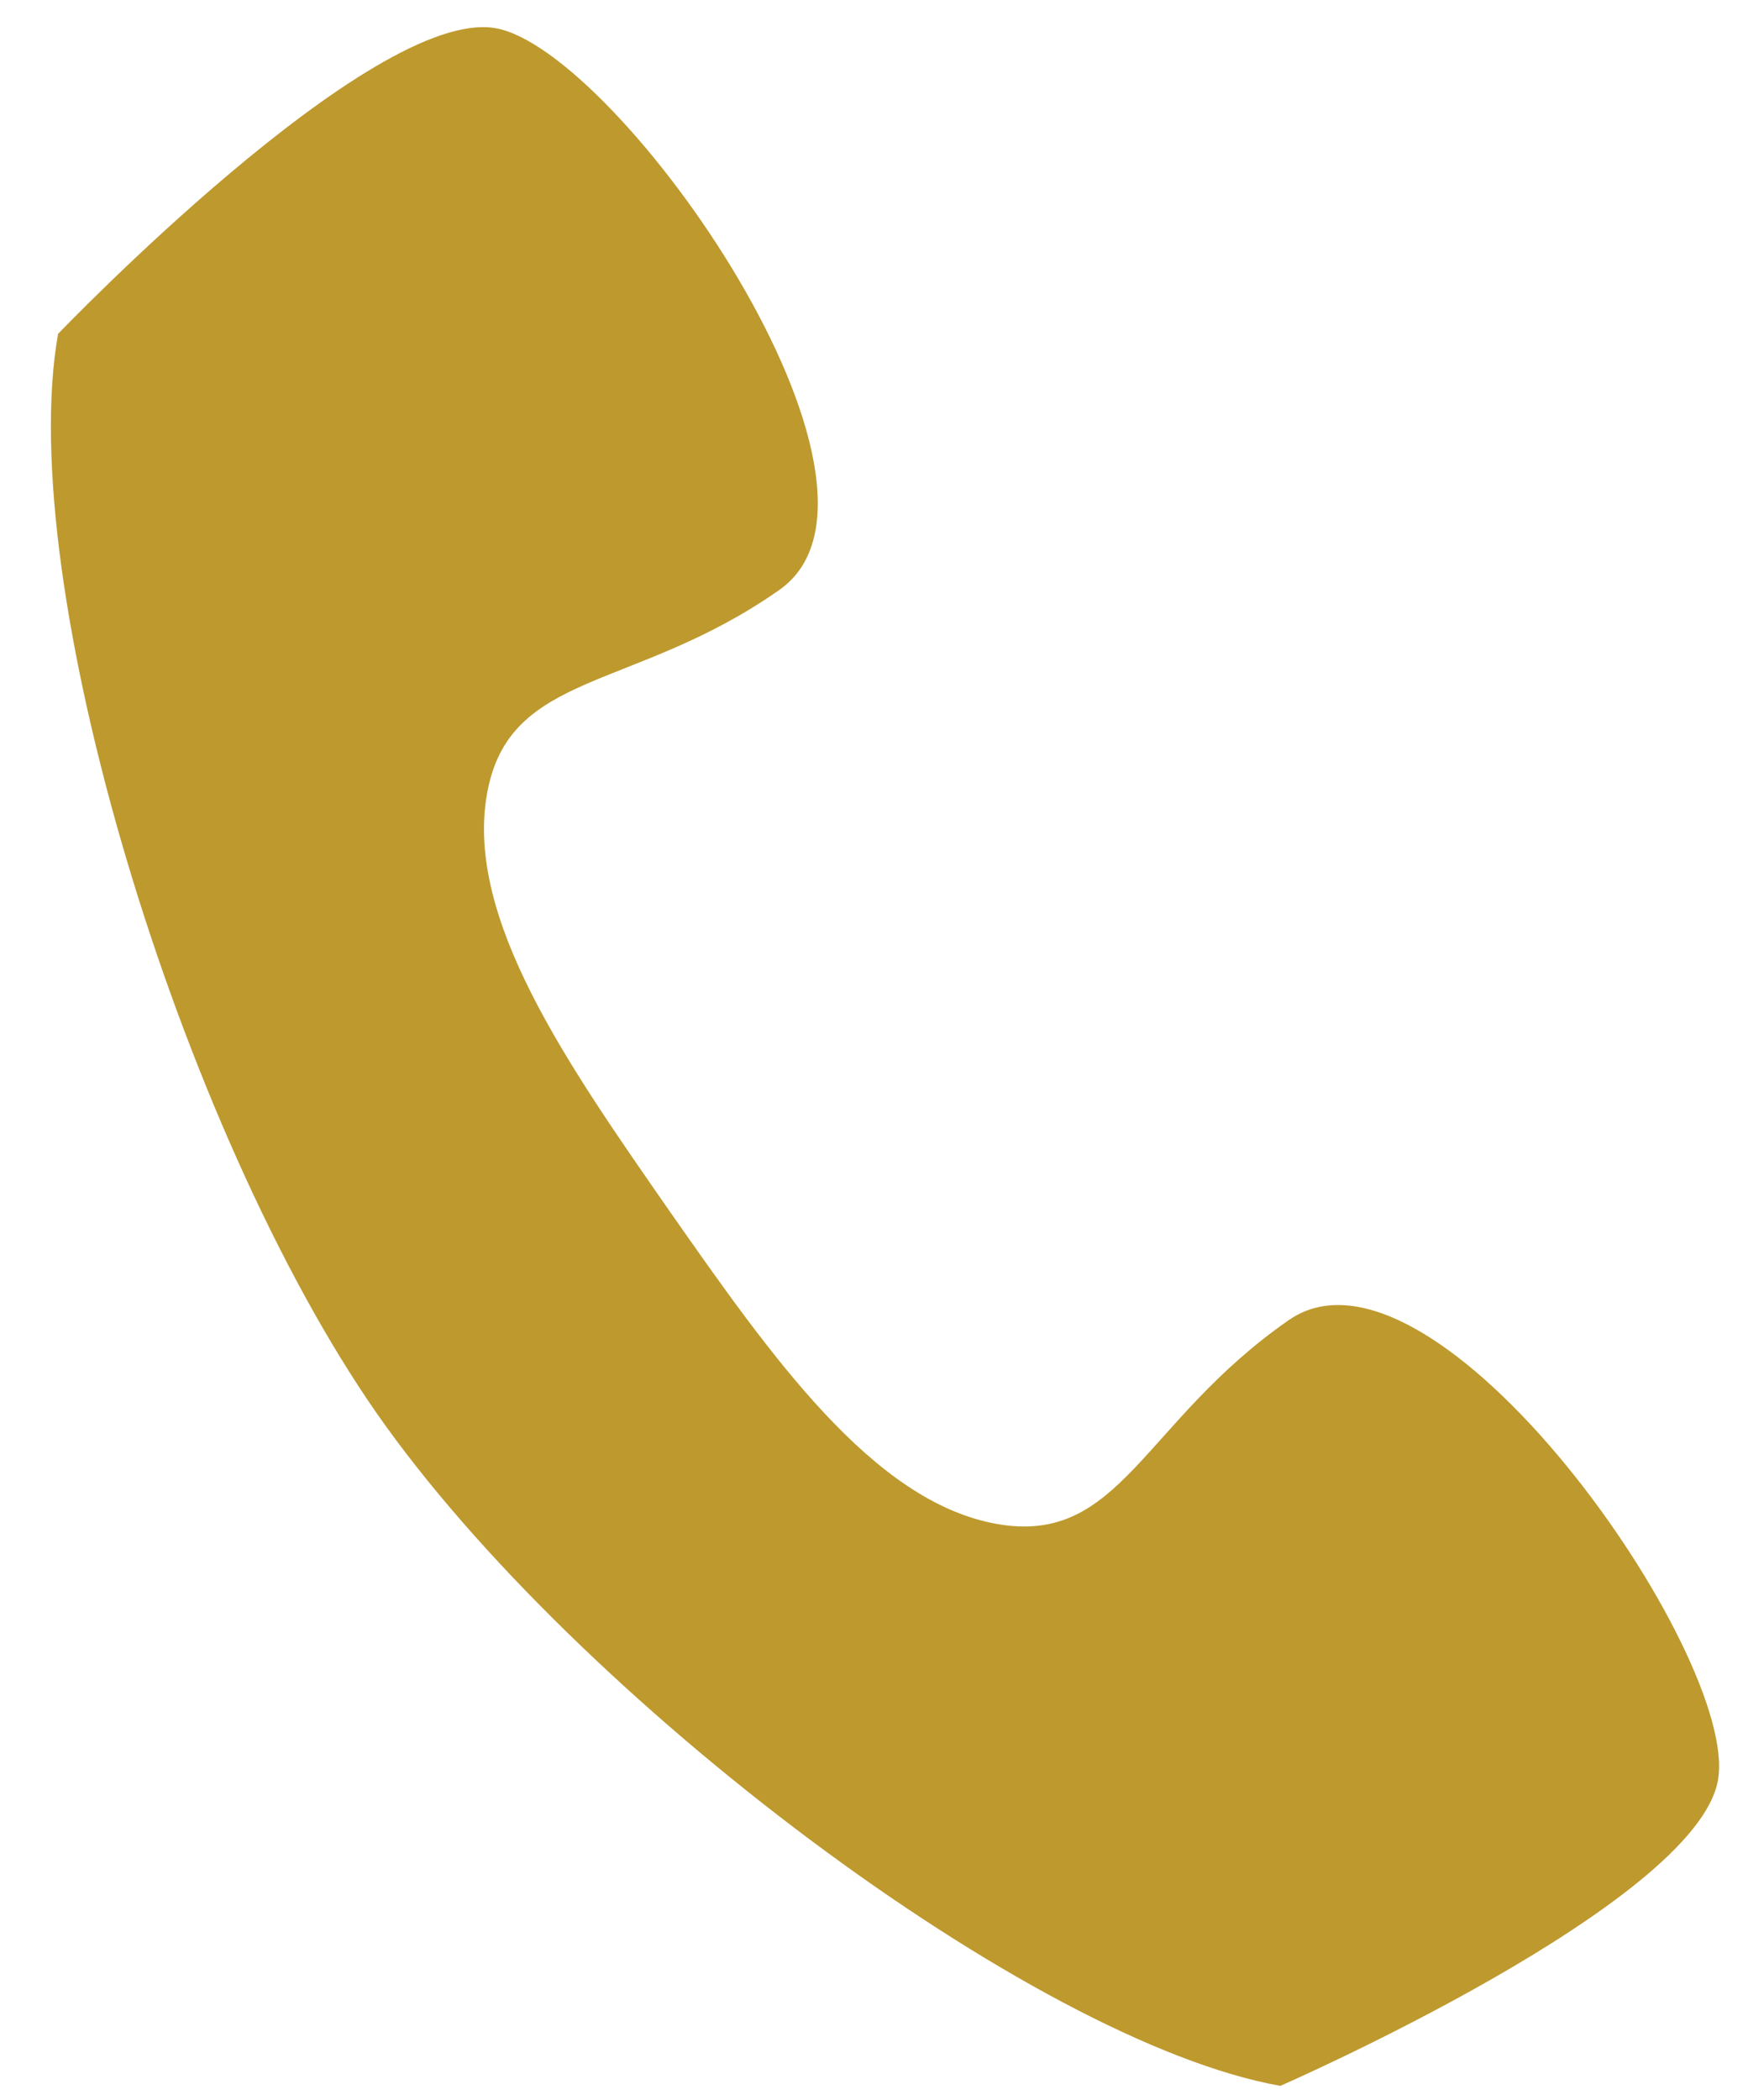
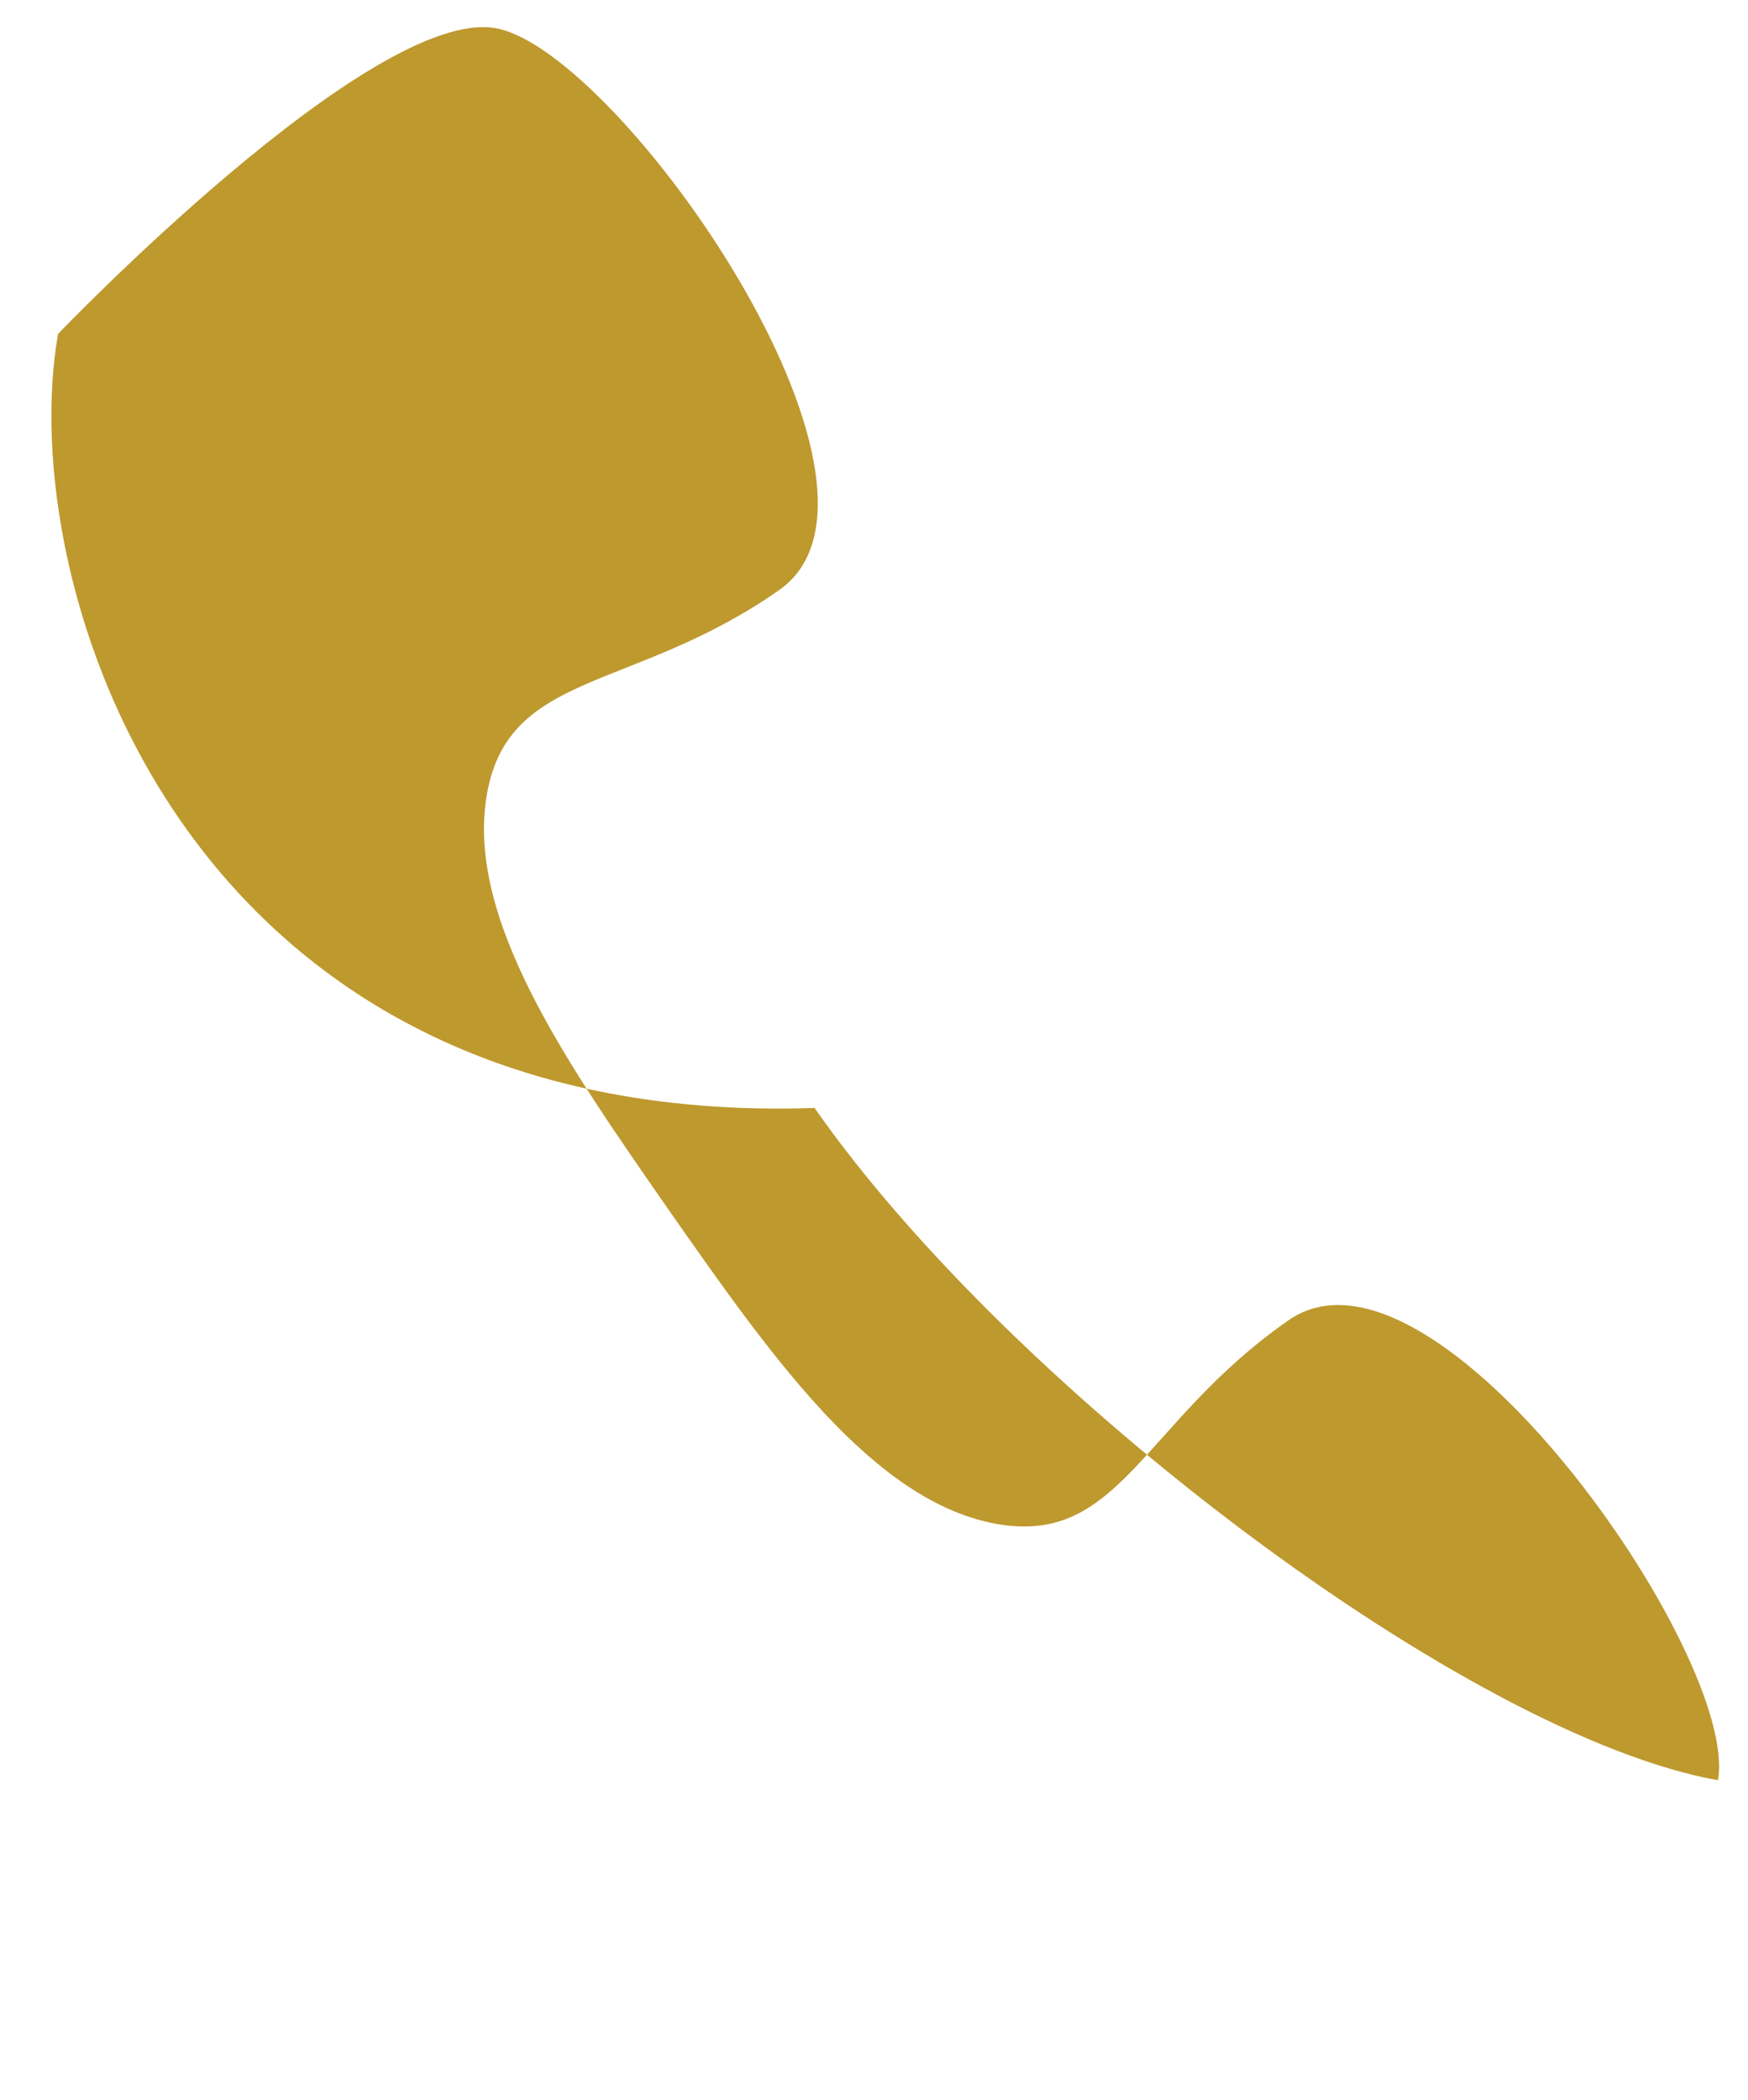
<svg xmlns="http://www.w3.org/2000/svg" version="1.1" id="Layer_1" x="0px" y="0px" width="23.563px" height="28.292px" viewBox="0 0 23.563 28.292" enable-background="new 0 0 23.563 28.292" xml:space="preserve">
-   <path fill="#BE992E" d="M17.369,17.789c1.969-1.374,6.087,4.526,5.789,6.197c-0.297,1.672-5.899,4.118-5.899,4.118  c-3.344-0.595-9.501-5.229-12.178-9.058C2.415,15.219,0.188,7.841,0.783,4.498c0,0,4.233-4.414,5.899-4.118  c1.665,0.297,5.79,6.198,3.82,7.571c-1.963,1.375-3.64,1.077-3.937,2.743c-0.298,1.677,1.082,3.641,2.45,5.609  c1.375,1.963,2.749,3.932,4.422,4.23C15.102,20.829,15.401,19.157,17.369,17.789" />
+   <path fill="#BE992E" d="M17.369,17.789c1.969-1.374,6.087,4.526,5.789,6.197c-3.344-0.595-9.501-5.229-12.178-9.058C2.415,15.219,0.188,7.841,0.783,4.498c0,0,4.233-4.414,5.899-4.118  c1.665,0.297,5.79,6.198,3.82,7.571c-1.963,1.375-3.64,1.077-3.937,2.743c-0.298,1.677,1.082,3.641,2.45,5.609  c1.375,1.963,2.749,3.932,4.422,4.23C15.102,20.829,15.401,19.157,17.369,17.789" />
</svg>